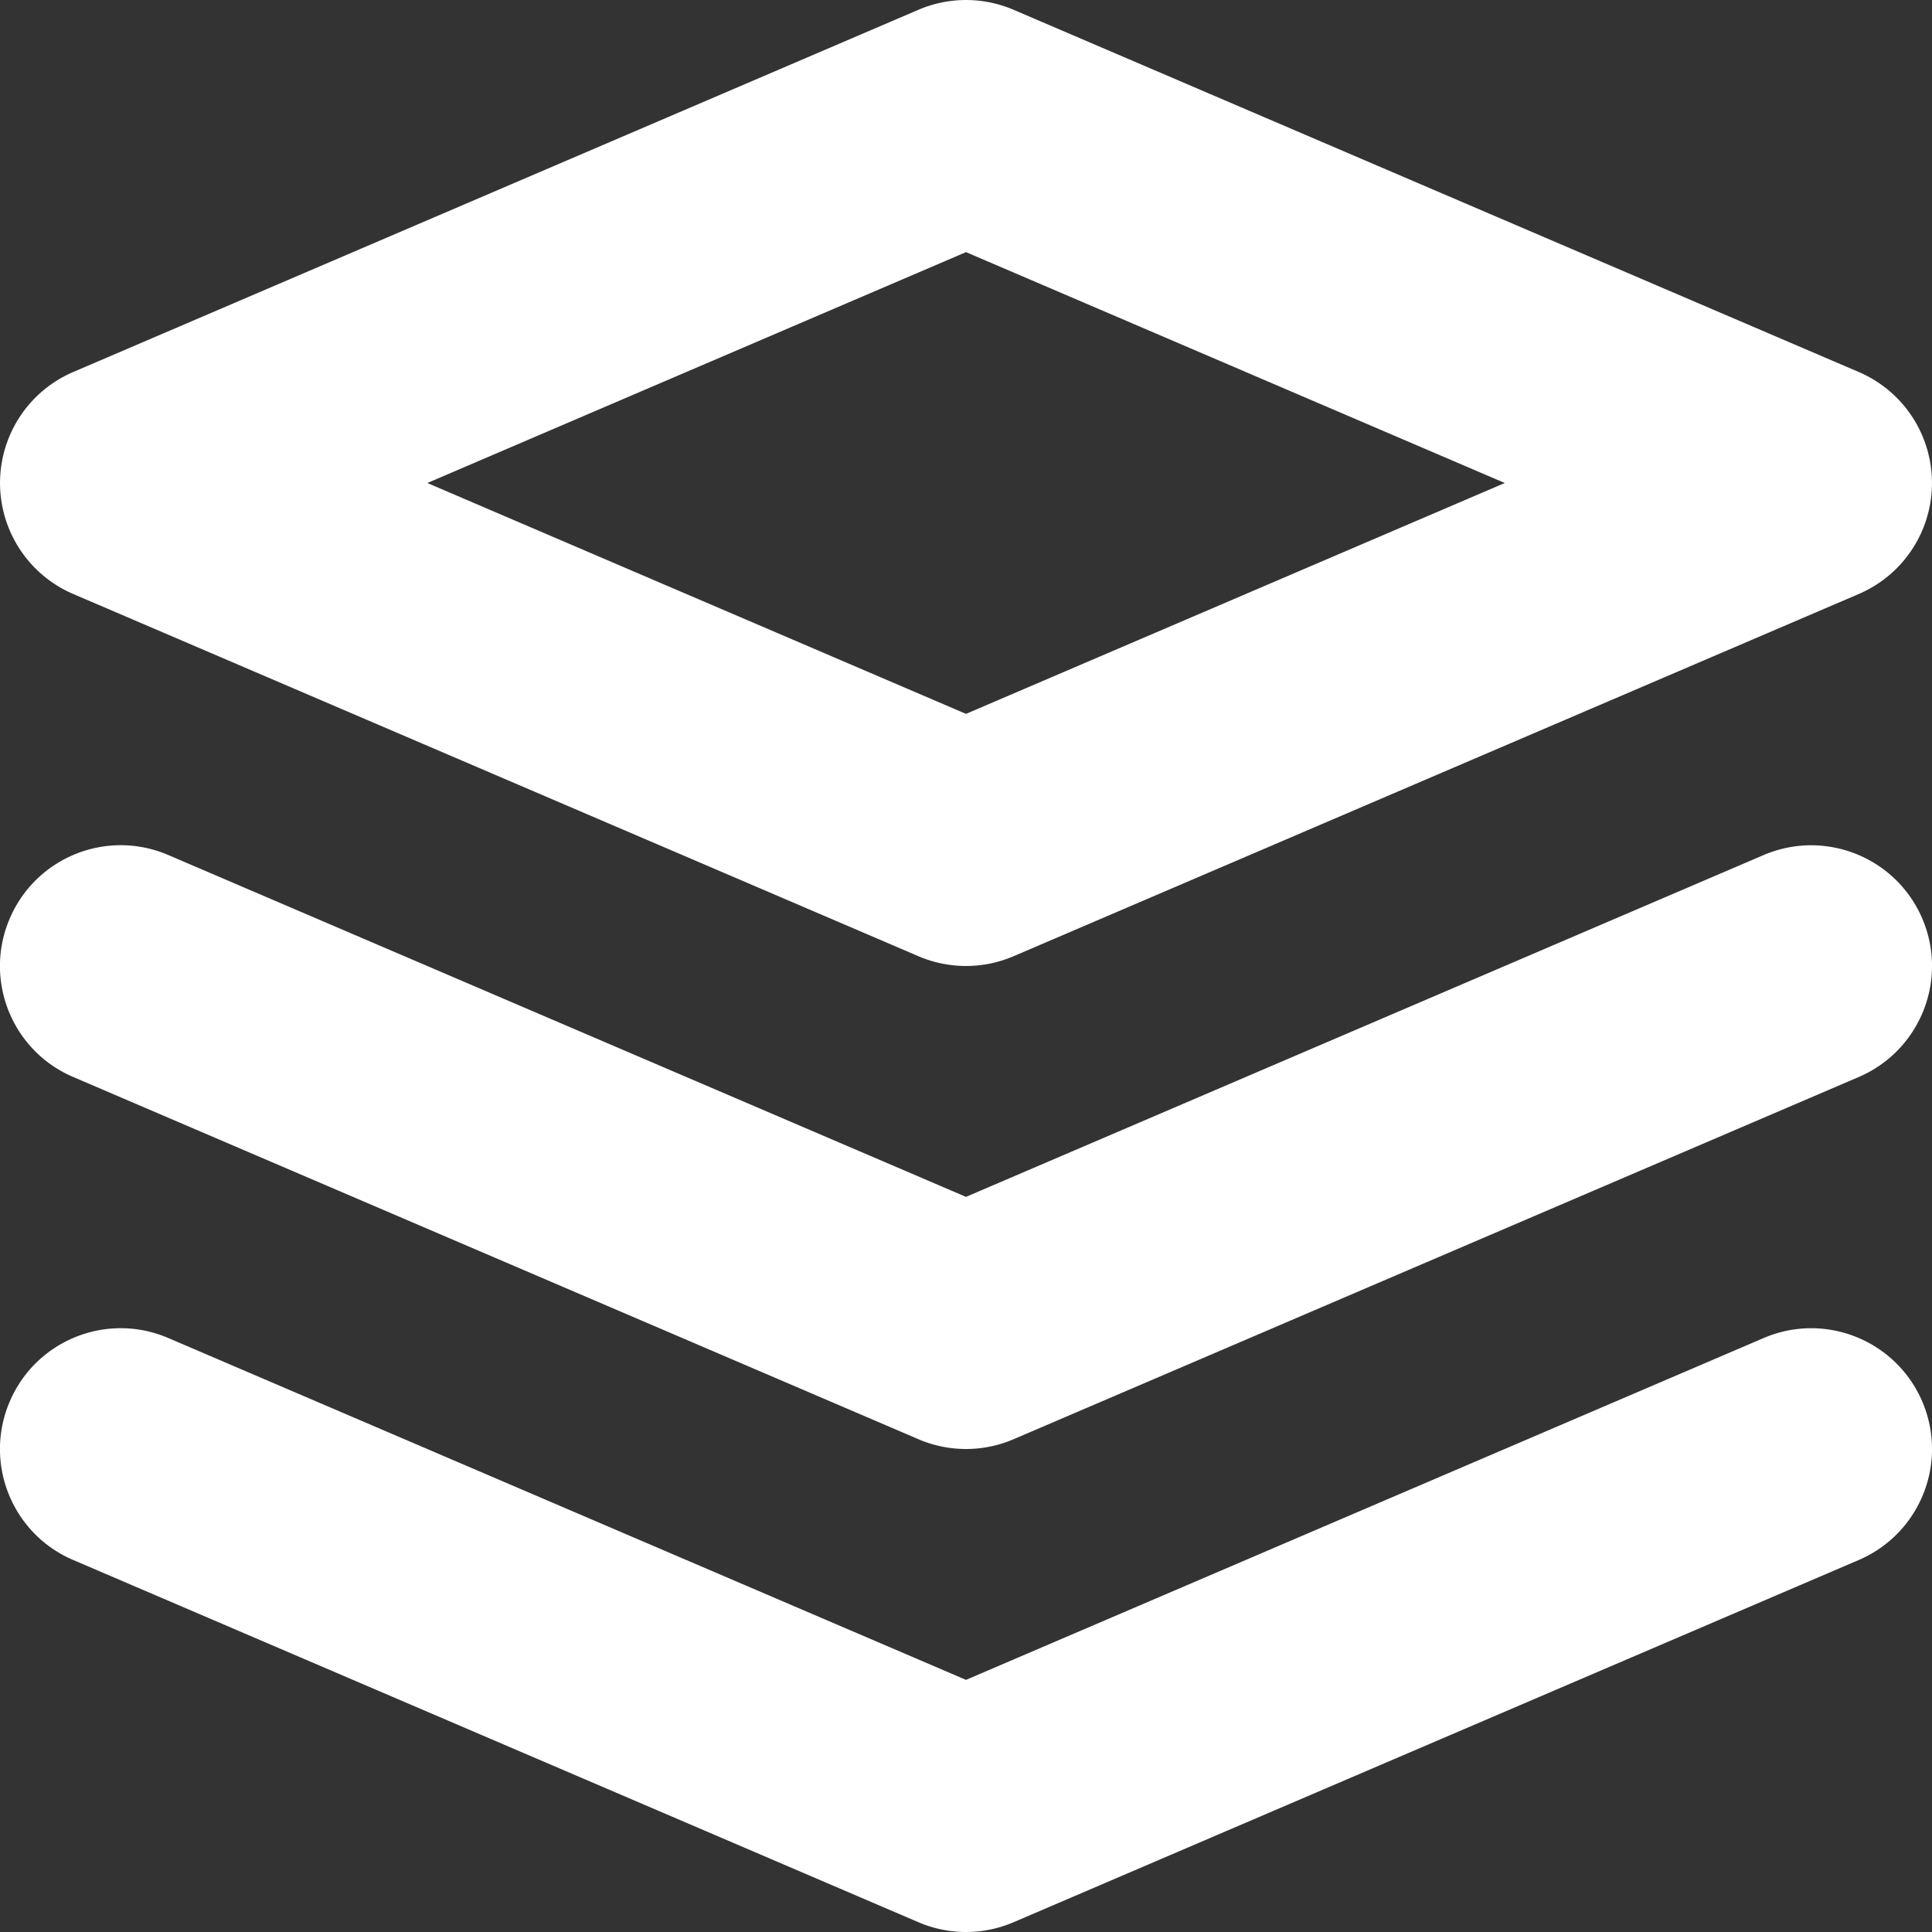
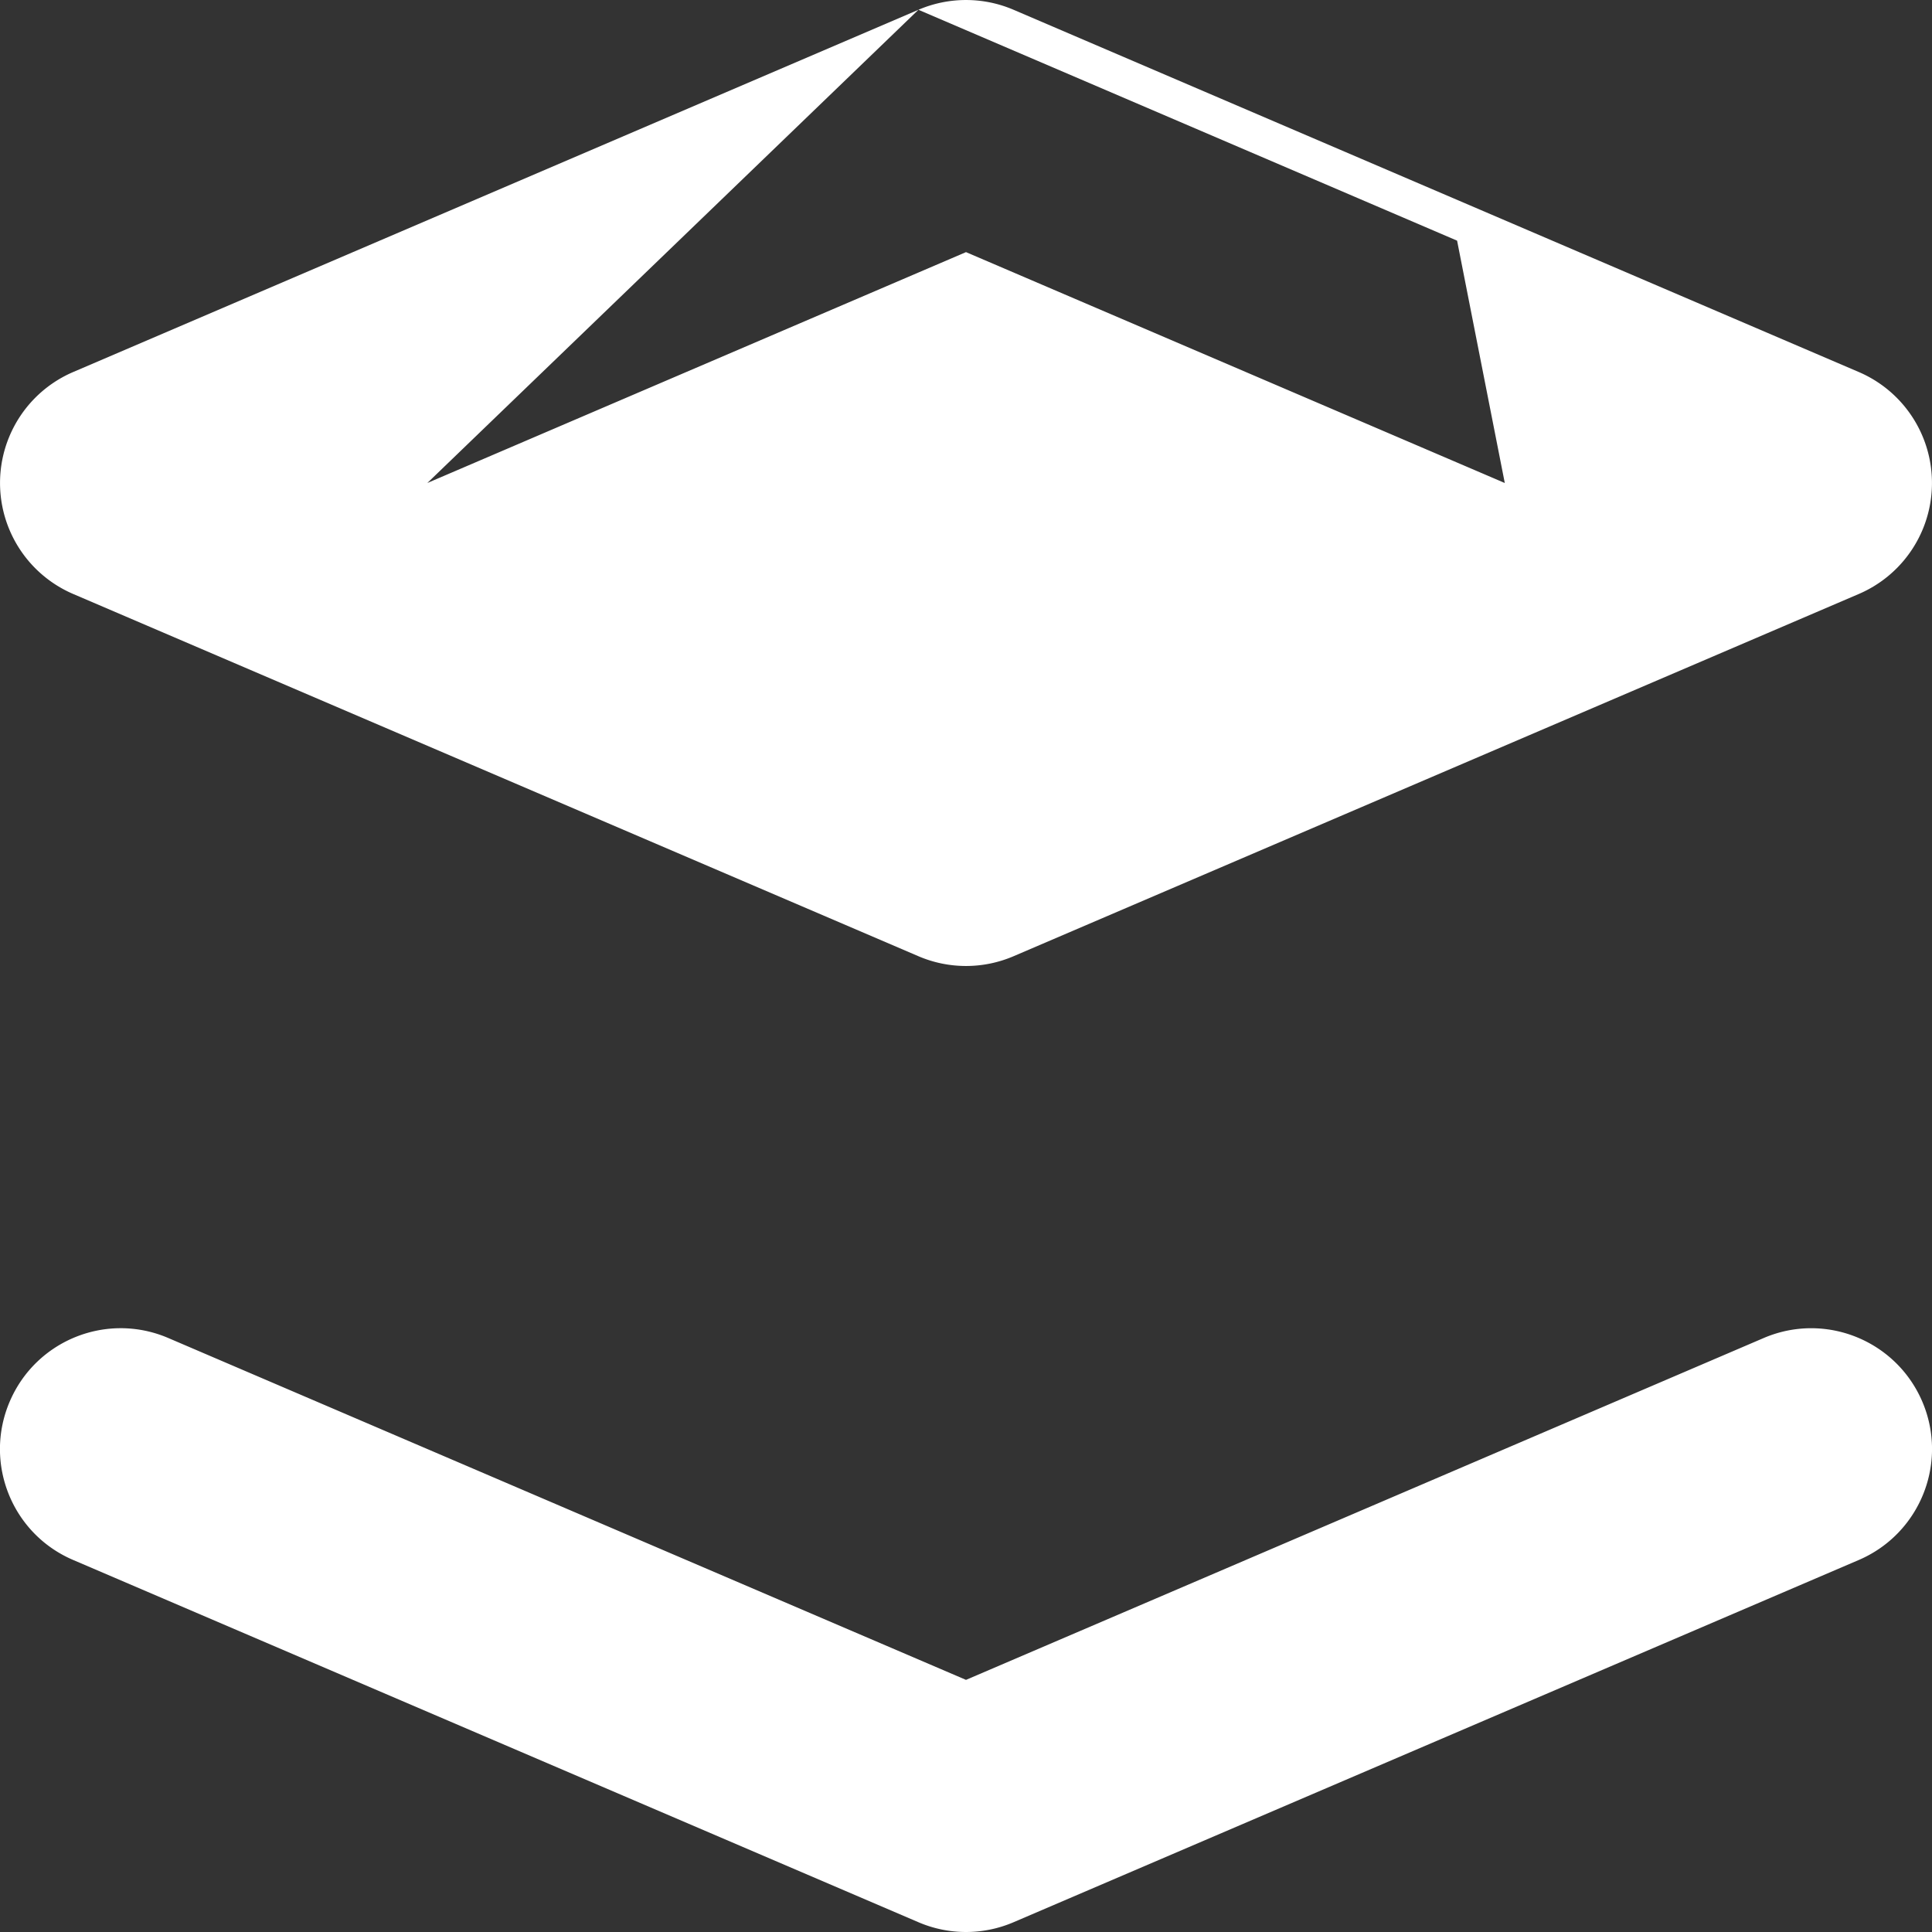
<svg xmlns="http://www.w3.org/2000/svg" viewBox="0 0 16 16" fill="#FFF">
  <rect x="0" y="0" width="16" height="16" fill="#333333" stroke="none" />
-   <path fill-rule="evenodd" d="M7.606.081a1 1 0 0 1 .788 0l7 3a1 1 0 0 1 0 1.838l-7 3a1 1 0 0 1-.788 0l-7-3a1 1 0 0 1 0-1.838l7-3zM3.539 4l4.461 1.912L12.462 4 8 2.088 3.539 4z" clip-rule="evenodd" />
-   <path fill-rule="evenodd" d="M.081 7.606c.218-.508.805-.743 1.313-.525L8 9.912l6.606-2.831c.508-.217 1.095.018 1.313.525.218.508-.018 1.095-.525 1.313l-7 3a.999.999 0 0 1-.788 0l-7-3c-.508-.217-.743-.805-.525-1.313z" clip-rule="evenodd" />
+   <path fill-rule="evenodd" d="M7.606.081a1 1 0 0 1 .788 0l7 3a1 1 0 0 1 0 1.838l-7 3a1 1 0 0 1-.788 0l-7-3a1 1 0 0 1 0-1.838l7-3zl4.461 1.912L12.462 4 8 2.088 3.539 4z" clip-rule="evenodd" />
  <path fill-rule="evenodd" d="M.081 11.606c.218-.508.805-.743 1.313-.525l6.606 2.831 6.606-2.831c.508-.218 1.095.018 1.313.525.218.508-.018 1.095-.525 1.313l-7 3a.999.999 0 0 1-.788 0l-7-3c-.508-.217-.743-.805-.525-1.313z" clip-rule="evenodd" />
</svg>